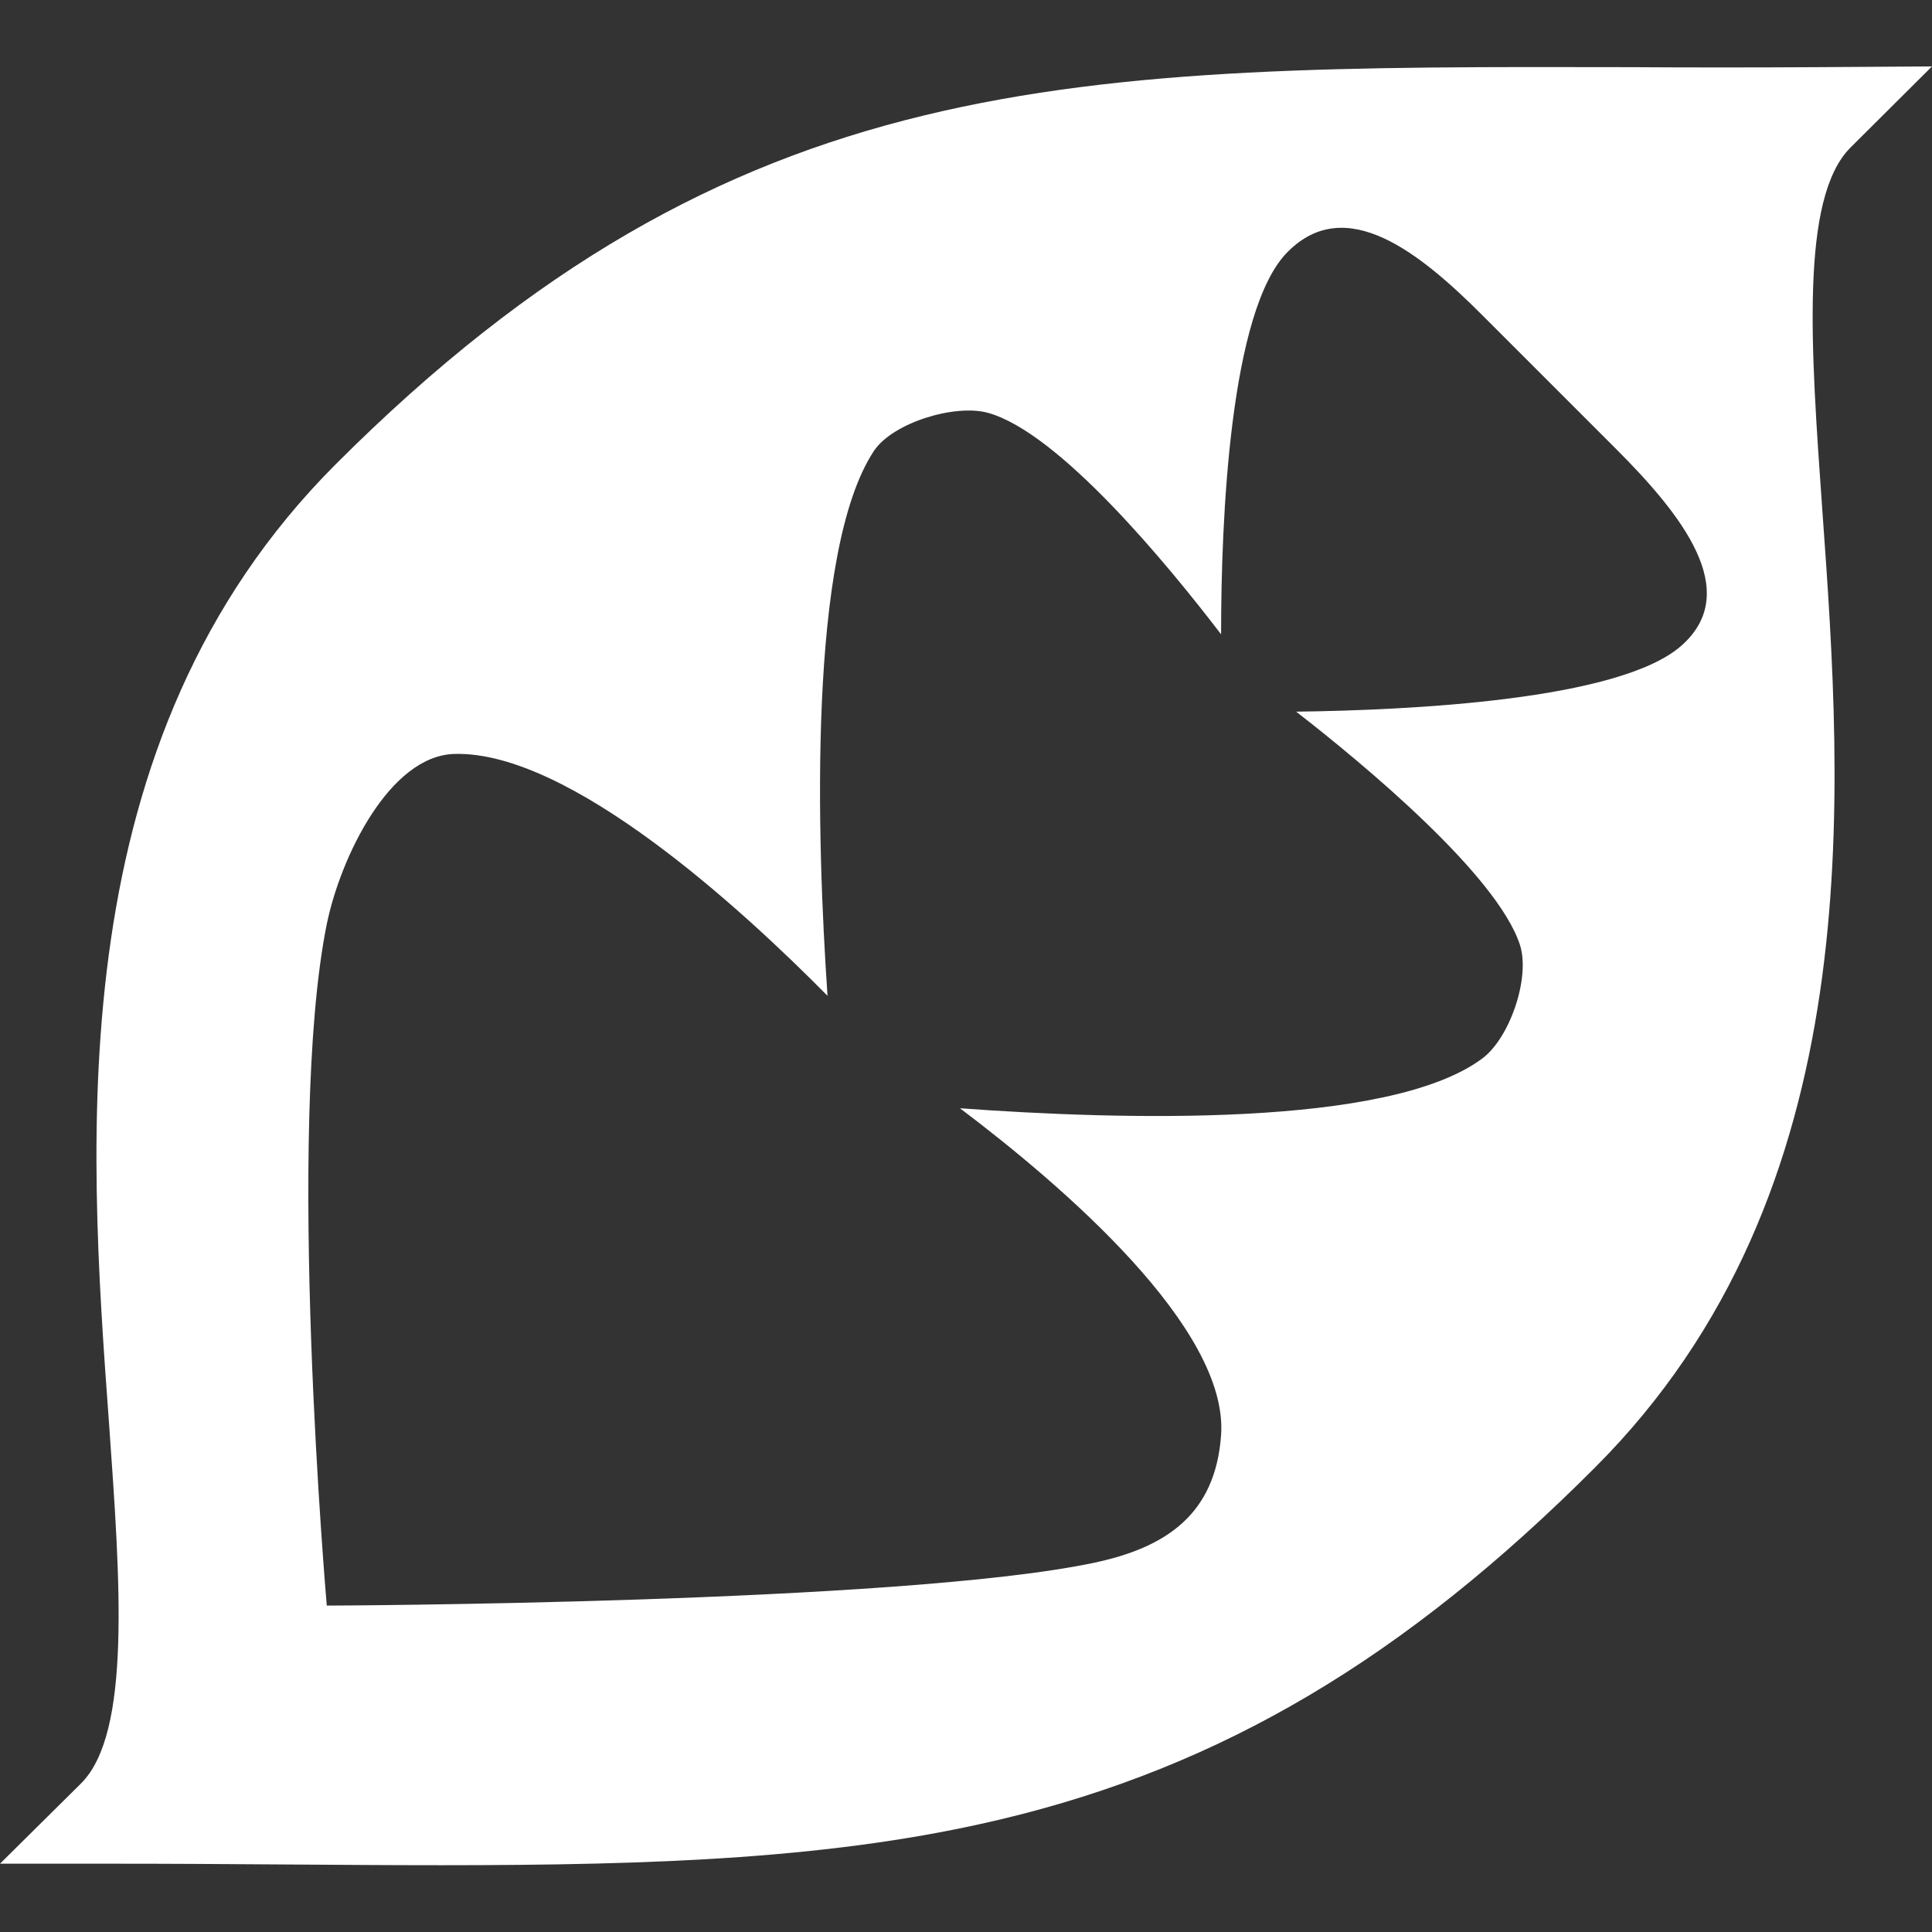
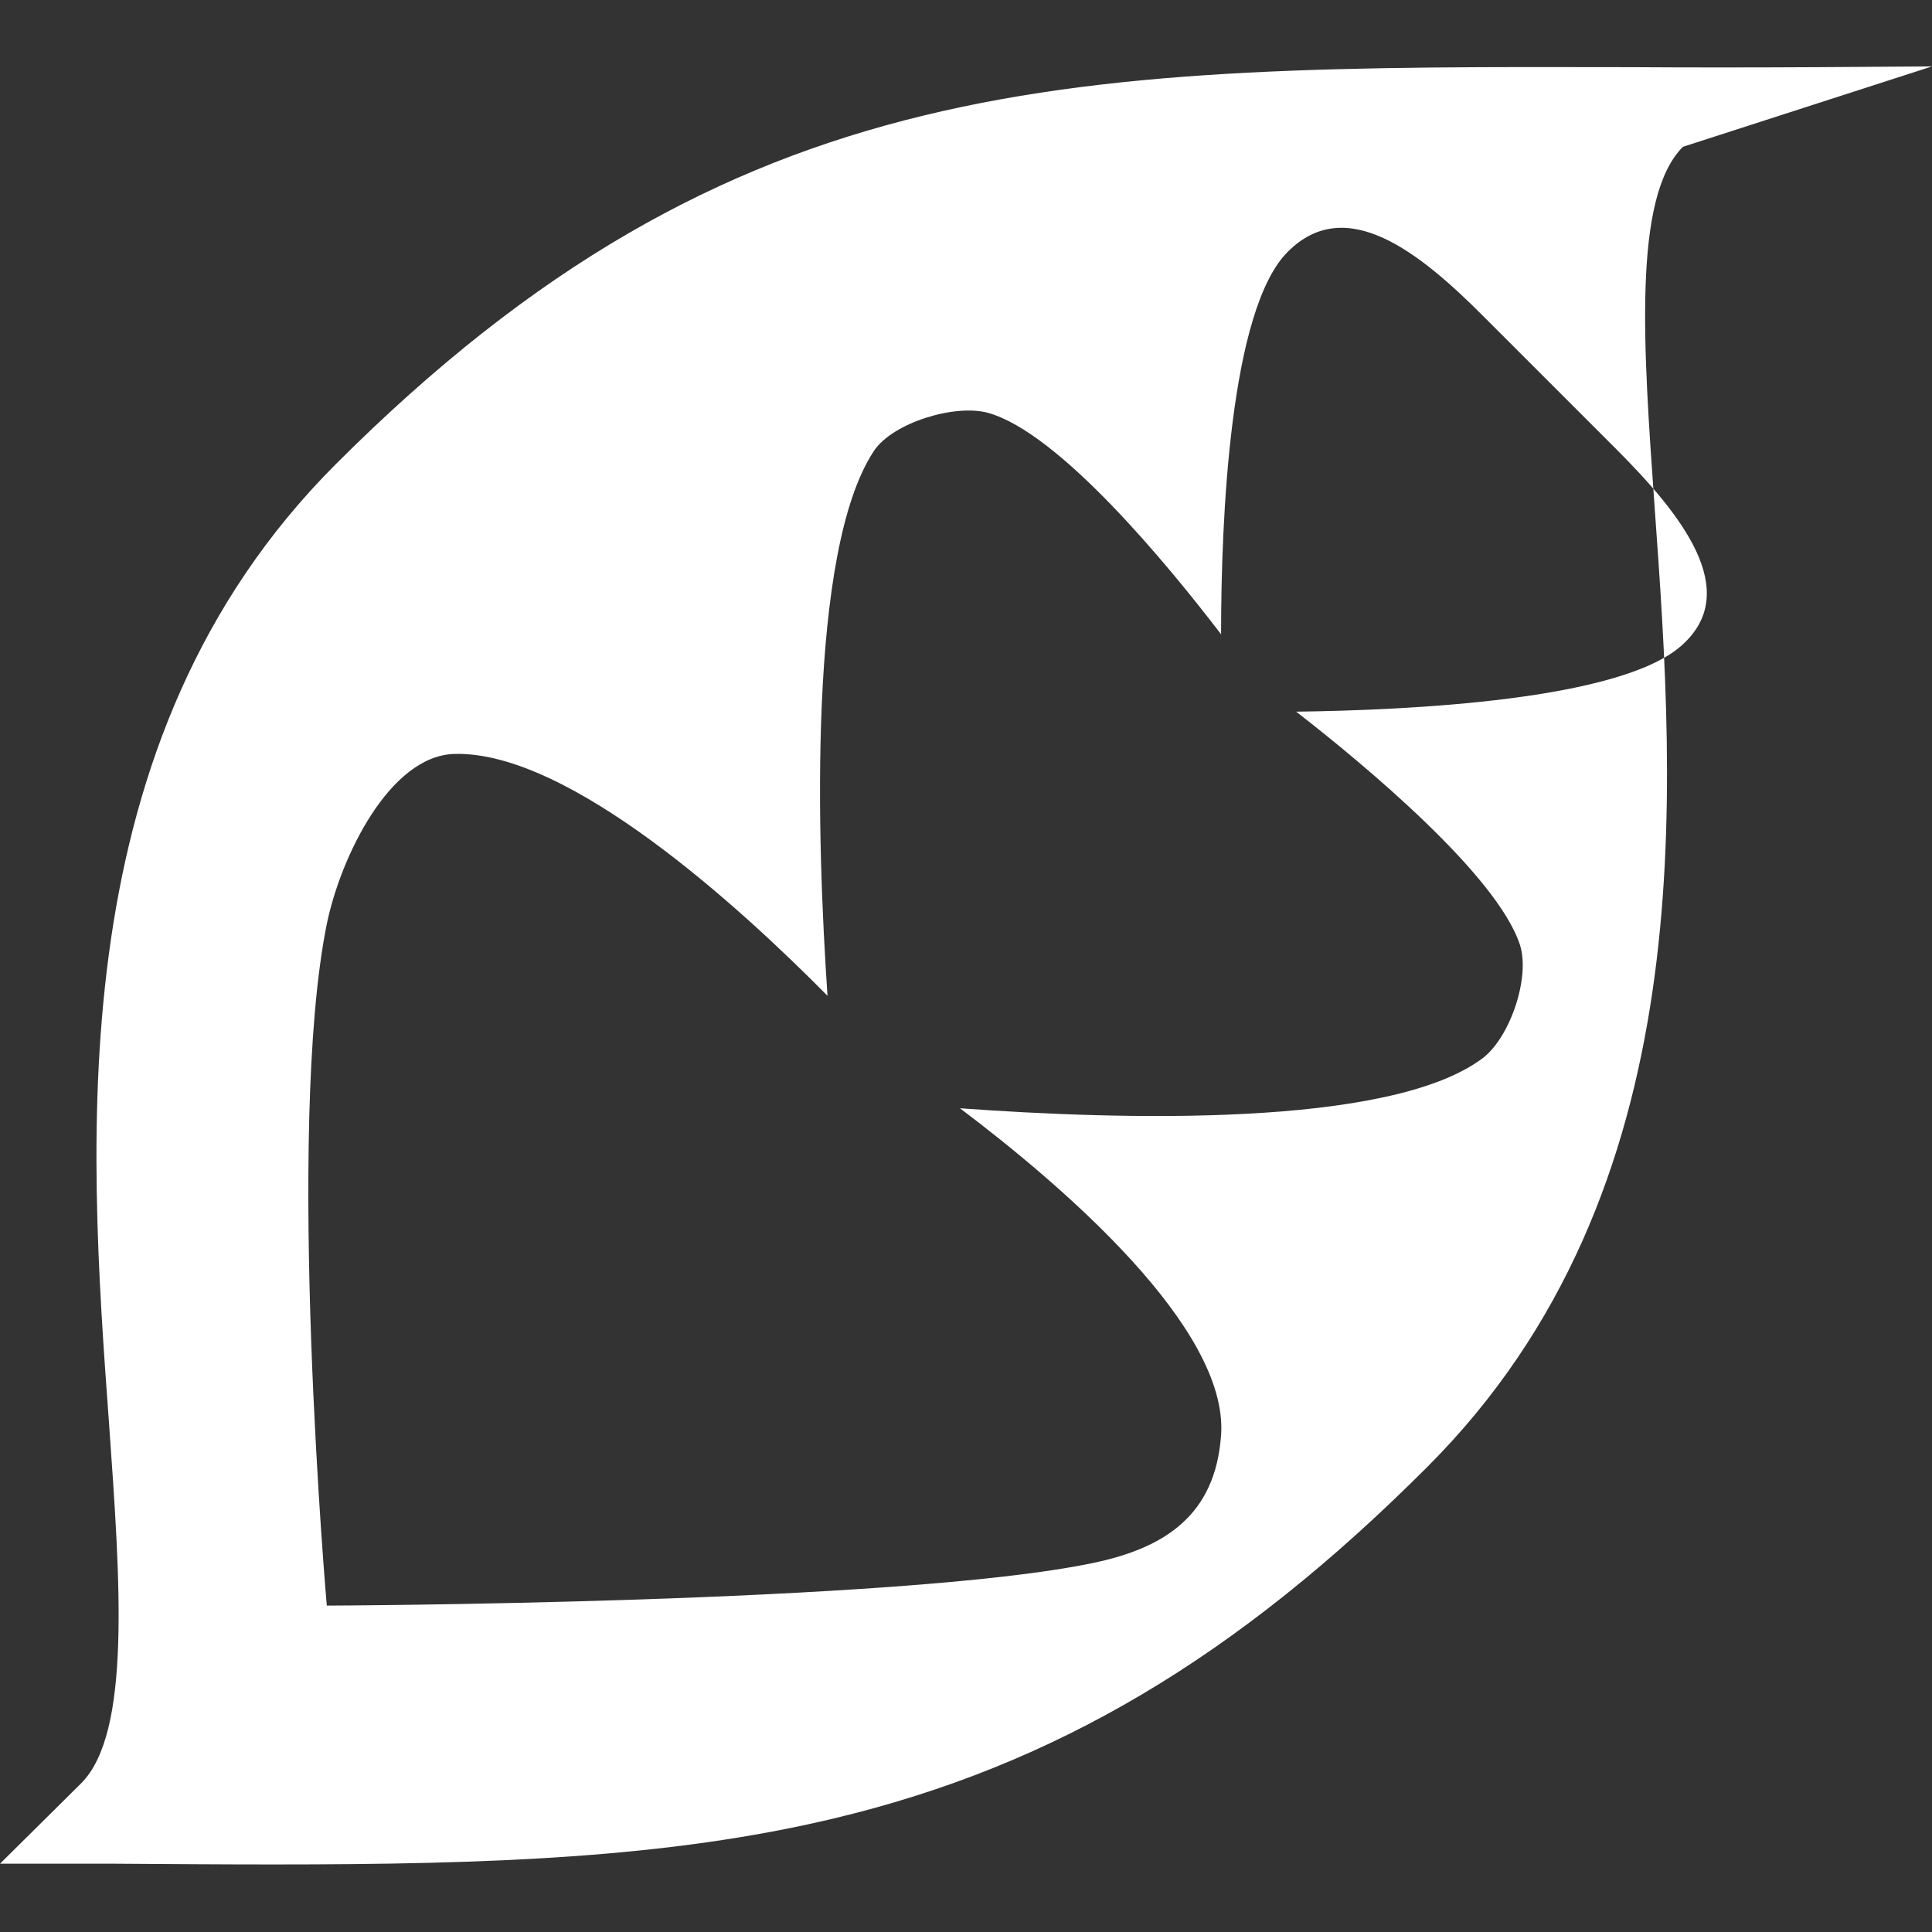
<svg xmlns="http://www.w3.org/2000/svg" version="1.1" id="Layer_1" x="0px" y="0px" viewBox="0 0 512 512" style="enable-background:new 0 0 512 512;" xml:space="preserve">
  <rect x="0" y="0" width="512" height="512" fill="#333333" stroke="none" />
  <style type="text/css">
	.st0{fill:#FFFFFF;}
</style>
-   <path class="st0" d="M512,17.6l-30.5,0.2c-17.3,0.1-33.7,0.1-49.5,0C284,17.5,194.7,17.3,89,123c-73.2,73.2-65.7,177.9-60.1,254.3  c3,42.1,5.9,82-7.4,95.3L0,493.9l30.3,0c15.4,0,30.2,0.1,44.4,0.2c14.6,0.1,28.7,0.2,42.2,0.2c56.9,0,104.6-1.7,148.5-12.2  c58.3-13.9,106.8-42.6,157.3-93.2c73.2-73.2,65.7-177.8,60.2-254.2c-3-42.3-5.9-82.2,7.5-95.6L512,17.6z M402.8,250.4  c2.8,8.7-2.7,24.8-10.1,30.2c-24.8,18.3-95.9,16.2-138.3,13.1c27.3,20.6,71.2,58.3,69.2,86.6c-1.5,21.2-14.8,29.9-33.9,33.9  c-51.6,10.8-203.1,11.3-203.1,11.3s-11-126.3,0-180.6c3.6-17.6,16.6-44.7,33.9-45.1c30.4-0.8,76,41,98.8,64.1  c-2.8-41.1-5.3-117.8,12.3-144.4c5-7.5,21.5-12.5,30.2-10.1c18.8,5.2,47.5,40,61.8,58.7c0-30.4,2.3-86.1,17.7-101.4  c15.4-15.4,34.8,0,52.1,17.4l17.4,17.4l0,0c0,0,13,13,17.4,17.4c17.4,17.4,33.7,37.8,17.4,52.2c-16.4,14.5-72,17.1-102.1,17.5  C361.8,202.8,396.8,232,402.8,250.4z" />
+   <path class="st0" d="M512,17.6l-30.5,0.2c-17.3,0.1-33.7,0.1-49.5,0C284,17.5,194.7,17.3,89,123c-73.2,73.2-65.7,177.9-60.1,254.3  c3,42.1,5.9,82-7.4,95.3L0,493.9l30.3,0c14.6,0.1,28.7,0.2,42.2,0.2c56.9,0,104.6-1.7,148.5-12.2  c58.3-13.9,106.8-42.6,157.3-93.2c73.2-73.2,65.7-177.8,60.2-254.2c-3-42.3-5.9-82.2,7.5-95.6L512,17.6z M402.8,250.4  c2.8,8.7-2.7,24.8-10.1,30.2c-24.8,18.3-95.9,16.2-138.3,13.1c27.3,20.6,71.2,58.3,69.2,86.6c-1.5,21.2-14.8,29.9-33.9,33.9  c-51.6,10.8-203.1,11.3-203.1,11.3s-11-126.3,0-180.6c3.6-17.6,16.6-44.7,33.9-45.1c30.4-0.8,76,41,98.8,64.1  c-2.8-41.1-5.3-117.8,12.3-144.4c5-7.5,21.5-12.5,30.2-10.1c18.8,5.2,47.5,40,61.8,58.7c0-30.4,2.3-86.1,17.7-101.4  c15.4-15.4,34.8,0,52.1,17.4l17.4,17.4l0,0c0,0,13,13,17.4,17.4c17.4,17.4,33.7,37.8,17.4,52.2c-16.4,14.5-72,17.1-102.1,17.5  C361.8,202.8,396.8,232,402.8,250.4z" />
</svg>